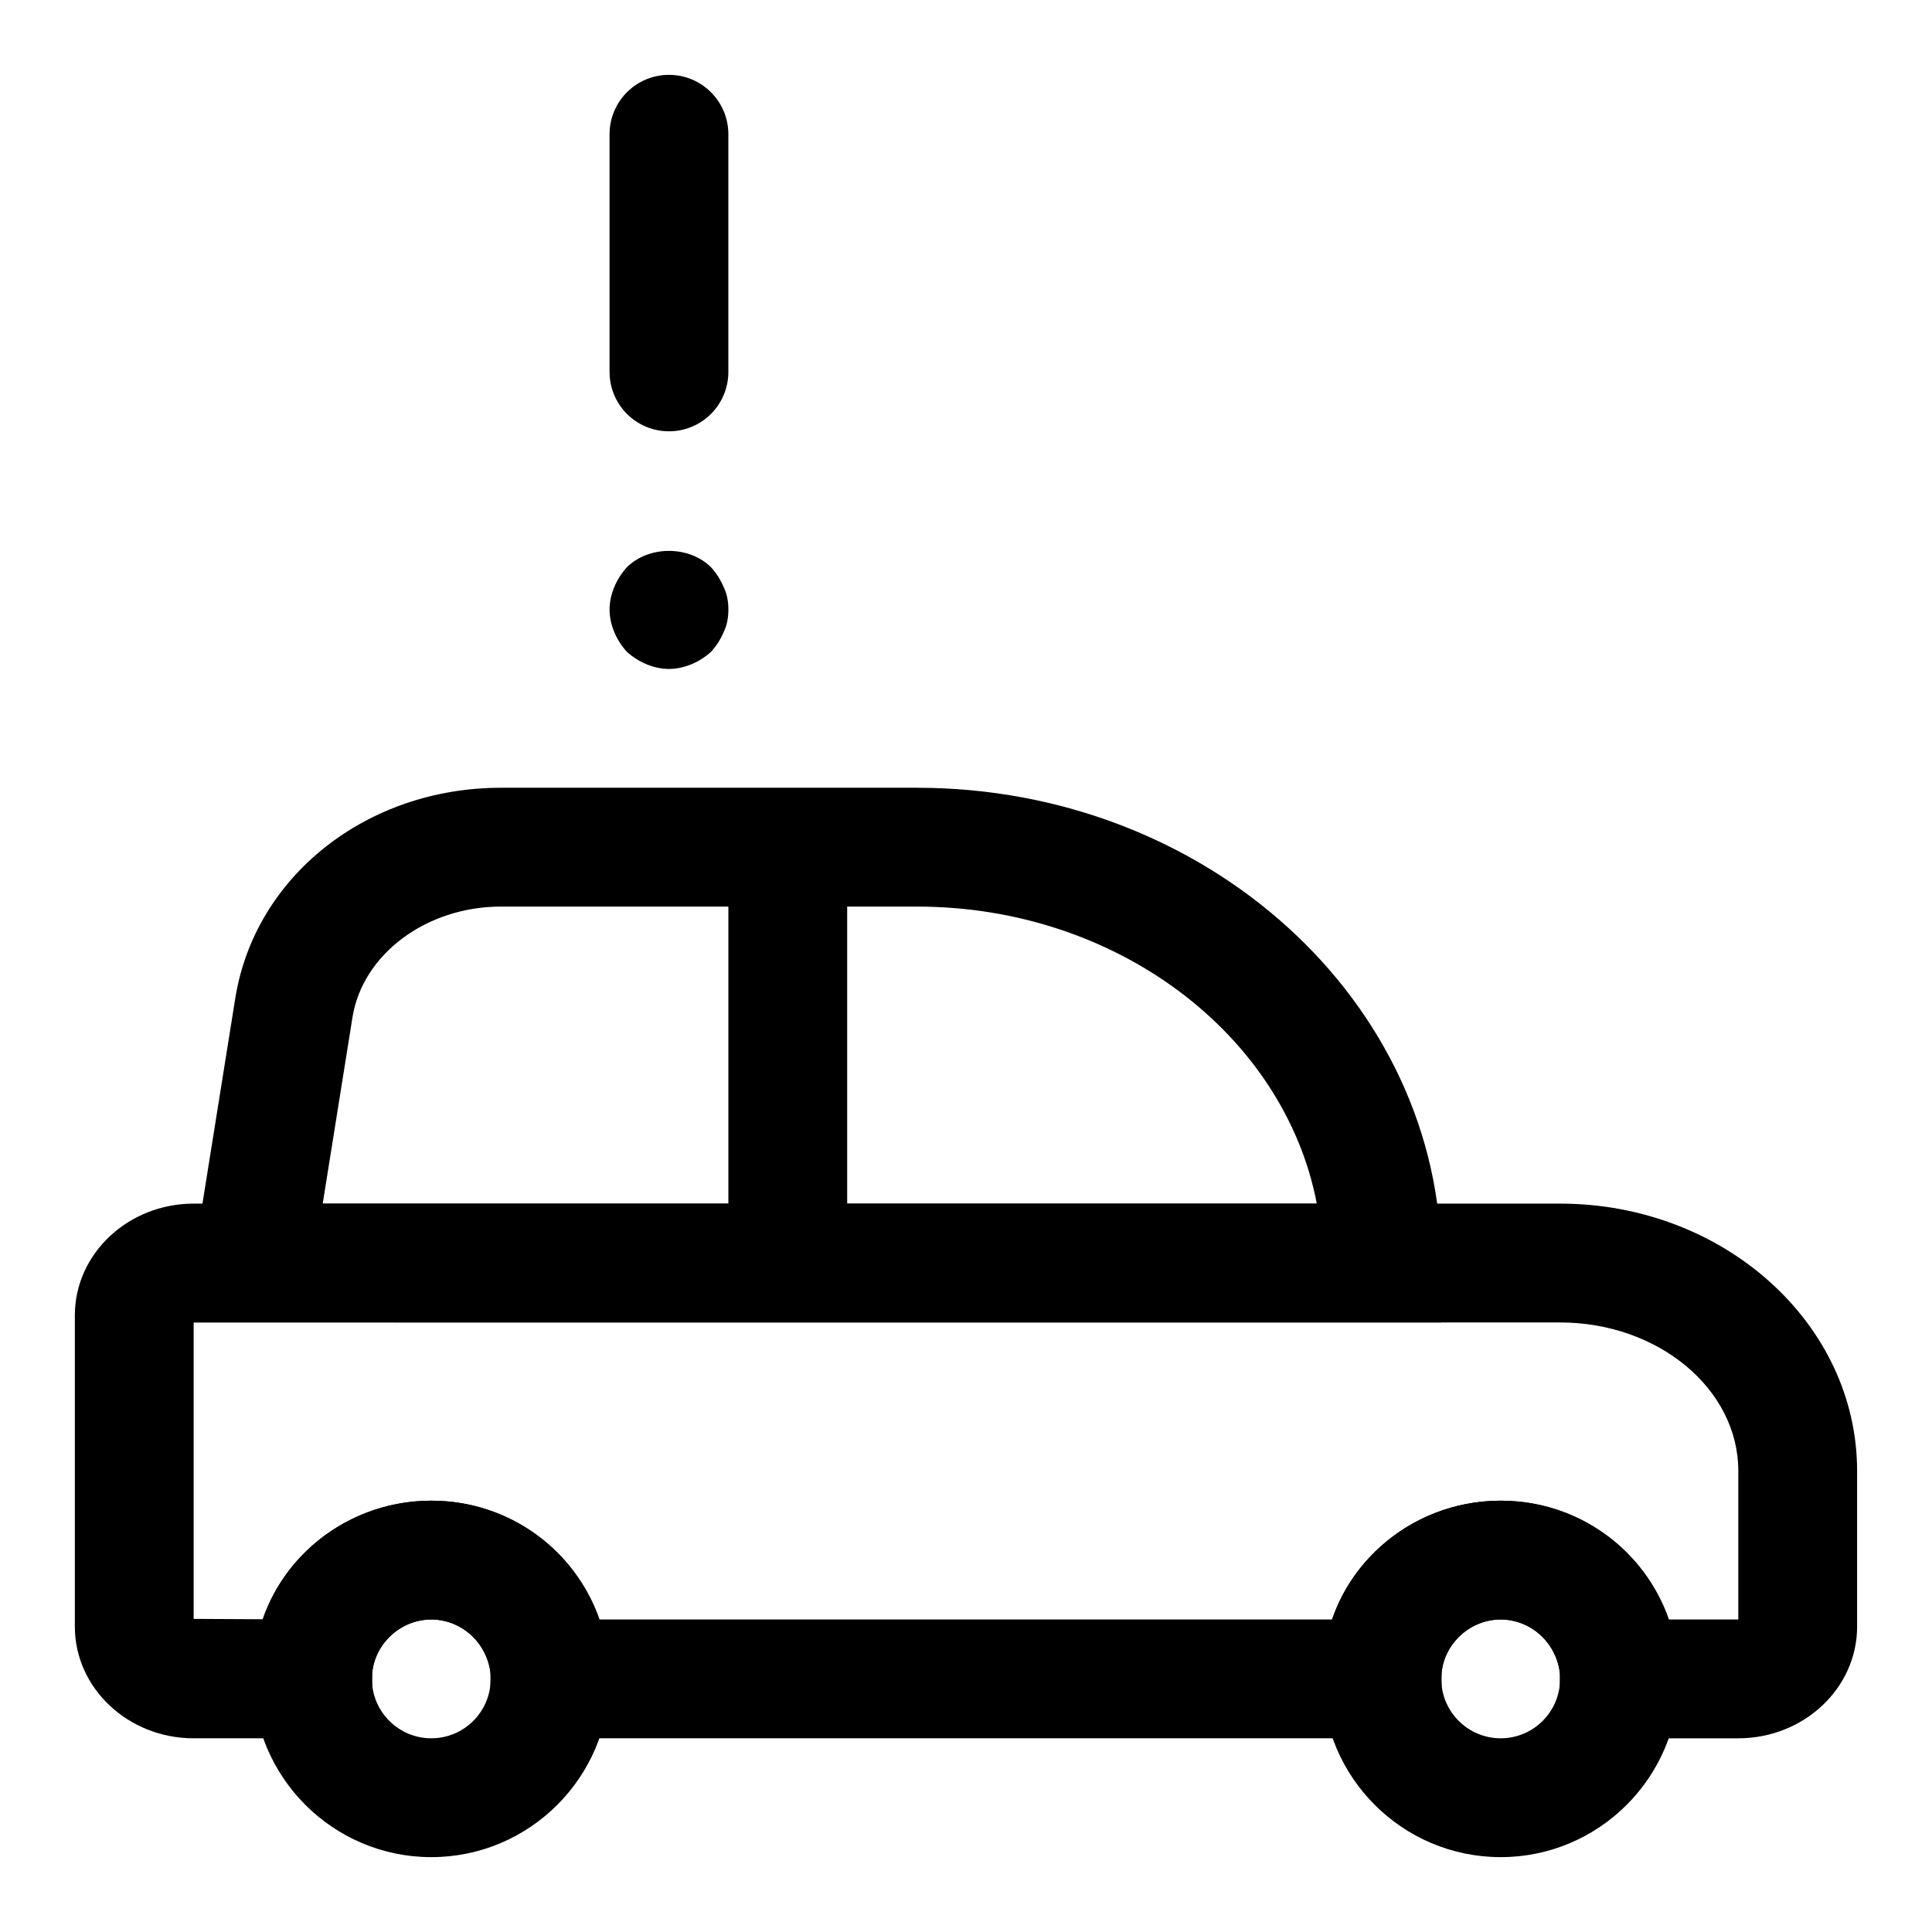
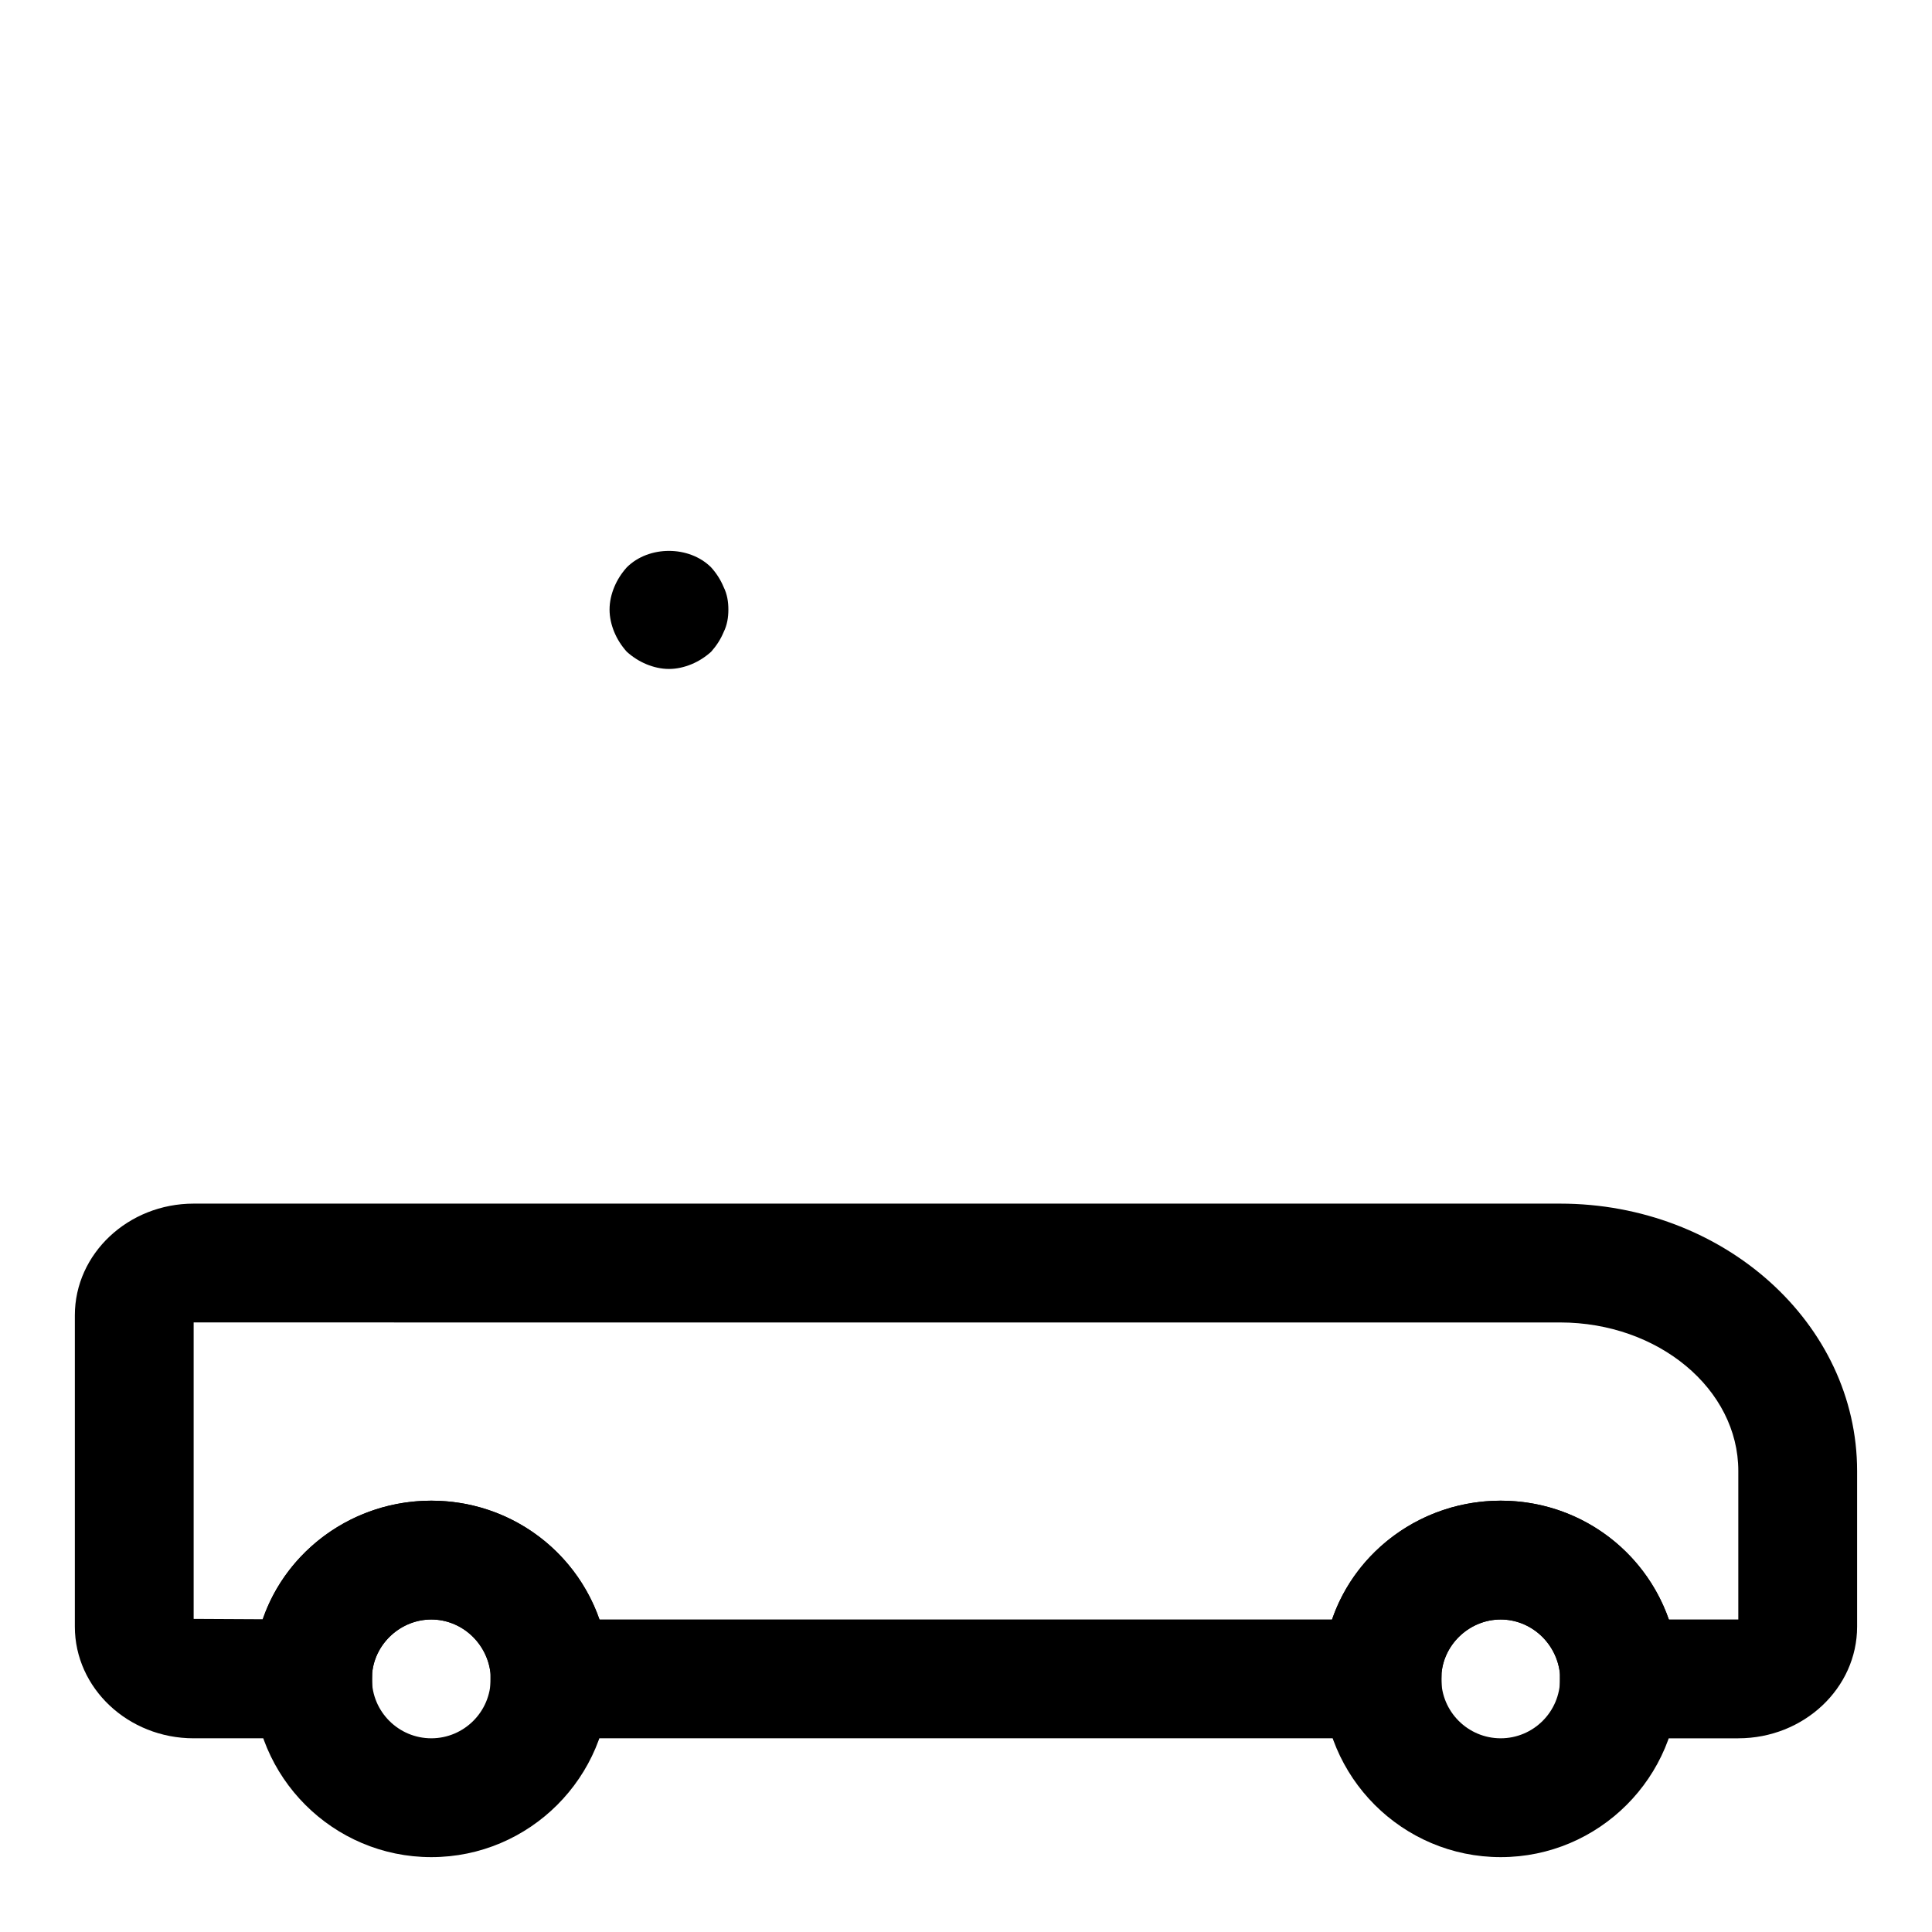
<svg xmlns="http://www.w3.org/2000/svg" fill="#000000" width="800px" height="800px" version="1.1" viewBox="144 144 512 512">
  <g>
    <path d="m321.28 321.28c-2.047 0-4.094-0.473-5.984-1.258-1.891-0.789-3.621-1.891-5.195-3.305-1.418-1.59-2.519-3.305-3.305-5.195-0.785-1.891-1.258-3.938-1.258-5.984s0.473-4.094 1.258-5.984c0.789-1.891 1.891-3.621 3.305-5.195 5.824-5.824 16.531-5.824 22.355 0 1.418 1.574 2.519 3.305 3.305 5.195 0.949 1.891 1.266 3.938 1.266 5.984s-0.316 4.094-1.258 5.984c-0.789 1.891-1.891 3.606-3.305 5.195-1.574 1.418-3.305 2.519-5.195 3.305-1.895 0.785-3.941 1.258-5.988 1.258z" />
    <path d="m604.67 604.67h-47.23l-0.078-17.352c-0.789-7.918-7.672-14.137-15.668-14.137-7.996 0-14.879 6.219-15.664 14.137v15.742l-15.824 1.609h-236.16l-0.078-17.352c-0.789-7.918-7.668-14.137-15.668-14.137-7.996 0-14.879 6.219-15.664 14.137v15.742l-15.824 1.609h-31.488c-17.367 0-31.488-13.289-31.488-29.598v-82.5c0-16.312 14.125-29.598 31.488-29.598h362.11c43.406 0 78.719 31.789 78.719 70.848v41.25c0.004 16.309-14.121 29.598-31.484 29.598zm-18.406-31.488h18.406v-39.359c0-21.711-21.191-39.359-47.23-39.359l-362.12-0.004v78.562l18.309 0.094c6.269-18.246 23.965-31.422 44.668-31.422 20.531 0 38.086 12.941 44.57 31.488h194.14c6.234-18.277 23.945-31.488 44.699-31.488 20.516 0 38.07 12.941 44.555 31.488z" />
-     <path d="m525.95 494.46h-333.33l13.715-85.82c5.148-32.383 34.777-55.875 70.438-55.875h110.25c76.613 0 138.93 56.508 138.93 125.95zm-296.43-31.484h263.45c-8.551-44.617-52.805-78.719-105.94-78.719l-110.26-0.004c-19.758 0-36.684 12.609-39.359 29.348z" />
    <path d="m541.7 636.16c-26.039 0-47.23-21.191-47.23-47.23 0-1.984 0.078-3.953 0.348-5.652 2.281-23.305 22.496-41.582 46.883-41.582 24.387 0 44.602 18.277 46.996 42.523 0.156 0.758 0.234 2.723 0.234 4.707 0 26.043-21.191 47.234-47.23 47.234zm0-62.977c-7.996 0-14.879 6.219-15.664 14.137l-0.082 1.605c0 8.691 7.07 15.742 15.742 15.742 8.676 0 15.742-7.055 15.742-15.742v-1.117c-0.859-8.406-7.742-14.625-15.738-14.625z" />
    <path d="m258.3 636.16c-26.039 0-47.23-21.191-47.23-47.23 0-1.984 0.078-3.953 0.348-5.652 2.281-23.305 22.496-41.582 46.883-41.582s44.602 18.277 46.996 42.523c0.16 0.758 0.238 2.723 0.238 4.707 0 26.043-21.191 47.234-47.234 47.234zm0-62.977c-7.996 0-14.879 6.219-15.664 14.137l-0.078 1.605c0 8.691 7.07 15.742 15.742 15.742 8.676 0 15.742-7.055 15.742-15.742v-1.117c-0.863-8.406-7.742-14.625-15.742-14.625z" />
-     <path d="m352.77 478.72c-8.691 0-15.742-7.039-15.742-15.742v-78.719c0-8.707 7.055-15.742 15.742-15.742 8.691 0 15.742 7.039 15.742 15.742v78.719c0.004 8.703-7.051 15.742-15.742 15.742z" />
-     <path d="m321.28 258.3c-8.691 0-15.742-7.039-15.742-15.742v-62.977c0-8.707 7.055-15.742 15.742-15.742 8.691 0 15.742 7.039 15.742 15.742v62.977c0.004 8.707-7.051 15.742-15.742 15.742z" />
  </g>
</svg>